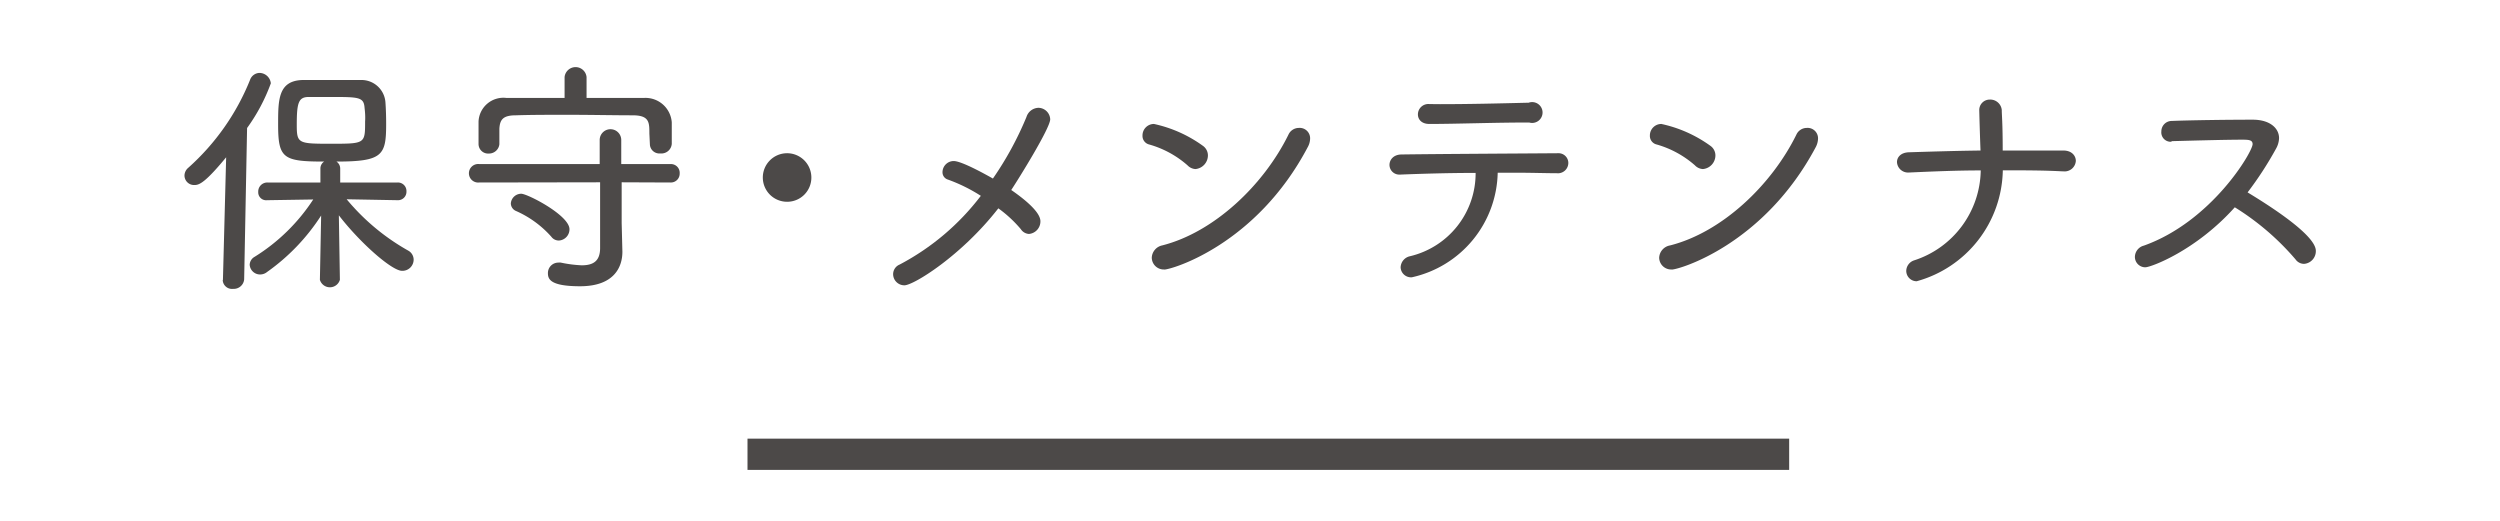
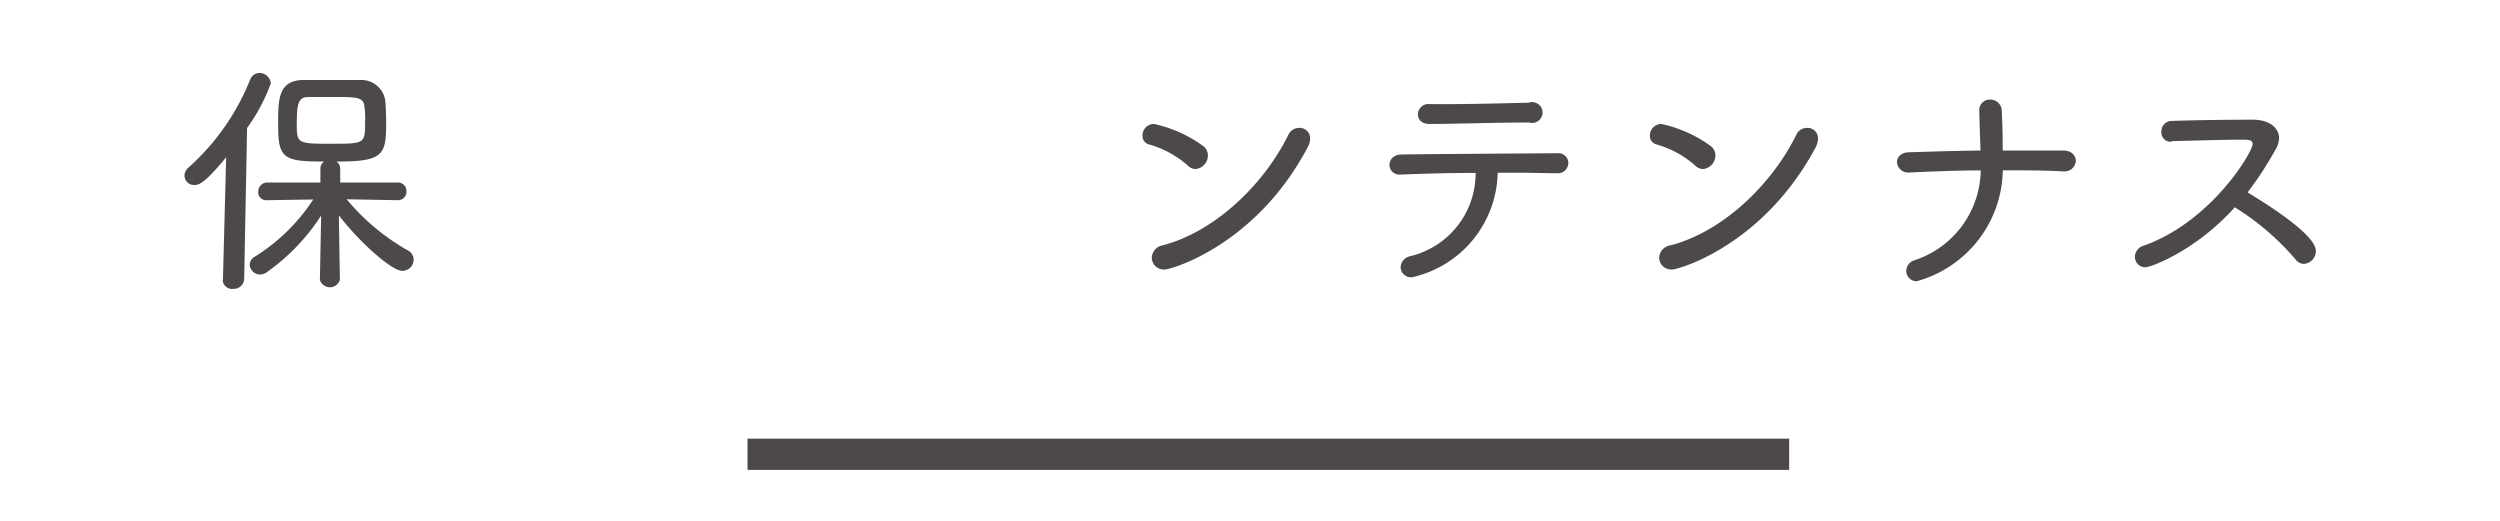
<svg xmlns="http://www.w3.org/2000/svg" viewBox="0 0 240 50">
  <path d="M21.4,26.91l.31-11.81c-1.92,2.33-2.55,2.66-3,2.66a.92.92,0,0,1-1-.91,1,1,0,0,1,.36-.74A22.56,22.56,0,0,0,24,7.68,1,1,0,0,1,24.88,7a1.11,1.11,0,0,1,1.12,1,17.51,17.51,0,0,1-2.28,4.29l-.28,14.52a1,1,0,0,1-1.06.92.89.89,0,0,1-1-.87Zm11.23-.05a1,1,0,0,1-1.92,0v0l.12-6.17a19.66,19.66,0,0,1-5.19,5.42,1.06,1.06,0,0,1-.67.24,1,1,0,0,1-1-.93.91.91,0,0,1,.48-.77,18.11,18.11,0,0,0,5.62-5.5l-4.44.07h0a.76.76,0,0,1-.84-.79.87.87,0,0,1,.88-.91l5.09,0,0-1.32a.79.79,0,0,1,.36-.69c-3.94,0-4.42-.31-4.42-3.55,0-2.38,0-4.21,2.35-4.28.8,0,1.68,0,2.57,0,1.08,0,2.14,0,3,0A2.31,2.31,0,0,1,37,9.79c.05.68.07,1.4.07,2.12,0,3-.33,3.6-4.77,3.6a.81.81,0,0,1,.36.69v1.32l5.52,0a.82.82,0,0,1,.84.86.81.81,0,0,1-.82.84h0l-4.92-.09a21.09,21.09,0,0,0,5.93,4.94,1,1,0,0,1,.5.84A1.08,1.08,0,0,1,38.6,26c-1,0-4.1-2.76-6.07-5.33l.1,6.2ZM35,10.37c-.07-1.06-.55-1.06-3.27-1.06-.74,0-1.46,0-2.08,0-1,0-1.16.55-1.16,2.69,0,1.78.15,1.8,3.27,1.8,3.29,0,3.29,0,3.29-2.14C35.08,11.23,35.05,10.78,35,10.37Z" fill="#4c4948" />
-   <path d="M59.68,17.5v3.91l.07,2.76v0c0,1.46-.79,3.31-4.06,3.31-2.93,0-3.09-.72-3.09-1.27a1,1,0,0,1,1-1,.75.75,0,0,1,.24,0,12.28,12.28,0,0,0,2,.26c1.12,0,1.77-.41,1.77-1.66V17.5L46,17.52a.89.89,0,1,1,0-1.77l11.57,0V13.44a1,1,0,0,1,2.07,0v2.31h4.75a.84.84,0,0,1,.86.89.85.85,0,0,1-.89.88Zm2.66-4.68c0-1.06,0-1.73-1.54-1.75-1.92,0-4.15-.05-6.28-.05-1.78,0-3.51,0-5,.05-1.25,0-1.53.43-1.58,1.29v1.49a1,1,0,0,1-1,.89.92.92,0,0,1-1-.91c0-.31,0-.68,0-1s0-.79,0-1.17a2.39,2.39,0,0,1,2.66-2.26c1.9,0,3.75,0,5.6,0v-2a1.06,1.06,0,0,1,2.11,0v2c1.82,0,3.67,0,5.54,0a2.53,2.53,0,0,1,2.64,2.35c0,.32,0,.68,0,1.06s0,.7,0,1a1,1,0,0,1-1.1.92.91.91,0,0,1-1-.87Zm-9.41,9.91a9.83,9.83,0,0,0-3.38-2.47.81.81,0,0,1-.51-.72,1,1,0,0,1,1-.94c.6,0,4.63,2.07,4.63,3.41a1.08,1.08,0,0,1-1,1.08A.88.88,0,0,1,52.93,22.73Z" fill="#4c4948" />
-   <path d="M75.56,19.37A2.33,2.33,0,1,1,77.89,17,2.32,2.32,0,0,1,75.56,19.37Z" fill="#4c4948" />
-   <path d="M86.82,27.39a1.08,1.08,0,0,1-1.08-1.06,1,1,0,0,1,.62-.93,23.58,23.58,0,0,0,7.8-6.6A15.62,15.62,0,0,0,91,17.24a.73.73,0,0,1-.52-.72,1.08,1.08,0,0,1,1.08-1.06c.76,0,3.09,1.3,3.76,1.68a31.37,31.37,0,0,0,3.22-5.91,1.25,1.25,0,0,1,1.13-.88,1.15,1.15,0,0,1,1.15,1.1c0,.84-3,5.67-3.74,6.79,1.29.89,2.8,2.12,2.8,3a1.21,1.21,0,0,1-1.1,1.22A1,1,0,0,1,98,22a12,12,0,0,0-2.16-2C92.32,24.53,87.71,27.39,86.82,27.39Z" fill="#4c4948" />
  <path d="M114,15.87a9.47,9.47,0,0,0-3.68-2,.84.84,0,0,1-.64-.86,1.1,1.1,0,0,1,1.1-1.11A12.54,12.54,0,0,1,115.48,14a1.13,1.13,0,0,1,.48.91,1.32,1.32,0,0,1-1.2,1.32A1.14,1.14,0,0,1,114,15.87Zm-2.23,10a1.15,1.15,0,0,1-1.2-1.13,1.26,1.26,0,0,1,1-1.18c5-1.27,9.75-5.81,12.12-10.63a1.1,1.1,0,0,1,1-.65,1,1,0,0,1,1.08,1.06,1.75,1.75,0,0,1-.22.77C120.61,23.5,112.48,25.88,111.76,25.88Z" fill="#4c4948" />
  <path d="M135.54,26.62a1,1,0,0,1-1.08-.94,1.13,1.13,0,0,1,.89-1.08,8.18,8.18,0,0,0,6.31-8c-2.76,0-5.47.09-7.22.16h-.05a.94.94,0,0,1-1-.93c0-.48.38-1,1.17-1,3.43-.05,11.09-.09,15-.12a.94.94,0,0,1,1,.92,1,1,0,0,1-1.11,1h0c-1,0-2.4-.05-3.94-.05h-1.73A10.51,10.51,0,0,1,135.54,26.62ZM138.23,10c2.78,0,5.64-.07,8.47-.14h.05a1,1,0,1,1,.05,1.9c-3.34,0-7,.14-9.58.14-.77,0-1.1-.46-1.1-.91a1,1,0,0,1,1.1-1Z" fill="#4c4948" />
  <path d="M162.71,15.87a9.5,9.5,0,0,0-3.67-2,.84.84,0,0,1-.65-.86,1.1,1.1,0,0,1,1.1-1.11A12.54,12.54,0,0,1,164.2,14a1.13,1.13,0,0,1,.48.91,1.32,1.32,0,0,1-1.2,1.32A1.14,1.14,0,0,1,162.71,15.87Zm-2.23,10a1.15,1.15,0,0,1-1.2-1.13,1.26,1.26,0,0,1,1.05-1.18c5-1.27,9.75-5.81,12.12-10.63a1.1,1.1,0,0,1,1-.65,1,1,0,0,1,1.08,1.06,1.86,1.86,0,0,1-.21.77C169.33,23.5,161.2,25.88,160.48,25.88Z" fill="#4c4948" />
  <path d="M184,27a1,1,0,0,1-1-1,1.09,1.09,0,0,1,.74-1,9.22,9.22,0,0,0,6.41-8.64c-2.3,0-4.61.1-6.84.2h-.05a1.06,1.06,0,0,1-1.15-1c0-.46.36-.91,1.13-.94,2.21-.07,4.53-.14,6.89-.17-.05-1.17-.12-3.72-.12-3.84a1,1,0,0,1,1-1.05,1.11,1.11,0,0,1,1.16,1c0,.5.09,1.22.09,3.89H194c1.4,0,2.77,0,4.08,0,.82,0,1.2.51,1.2,1a1.08,1.08,0,0,1-1.2,1H198c-1.85-.1-3.79-.1-5.73-.1A11.25,11.25,0,0,1,184,27Z" fill="#4c4948" />
  <path d="M208.4,13.61a.9.9,0,0,1-.91-1,1,1,0,0,1,1-1c1.75-.07,5.33-.12,7.78-.12,1.58,0,2.52.77,2.52,1.78a2.2,2.2,0,0,1-.29,1,33.52,33.52,0,0,1-2.73,4.2c1.46.89,6.55,4,6.55,5.61a1.22,1.22,0,0,1-1.13,1.25,1,1,0,0,1-.82-.43,24.91,24.91,0,0,0-5.83-5c-3.74,4.17-8.06,5.76-8.59,5.76a1,1,0,0,1-1-1,1.14,1.14,0,0,1,.86-1.08c6.51-2.32,10.44-9,10.44-9.74,0-.41-.38-.43-1-.43-1.68,0-4.78.09-6.72.14Z" fill="#4c4948" />
  <polyline points="71.76 43.61 121.76 43.61 171.76 43.61" fill="none" stroke="#4c4948" stroke-miterlimit="10" stroke-width="3" />
  <rect width="240" height="50" fill="none" />
</svg>